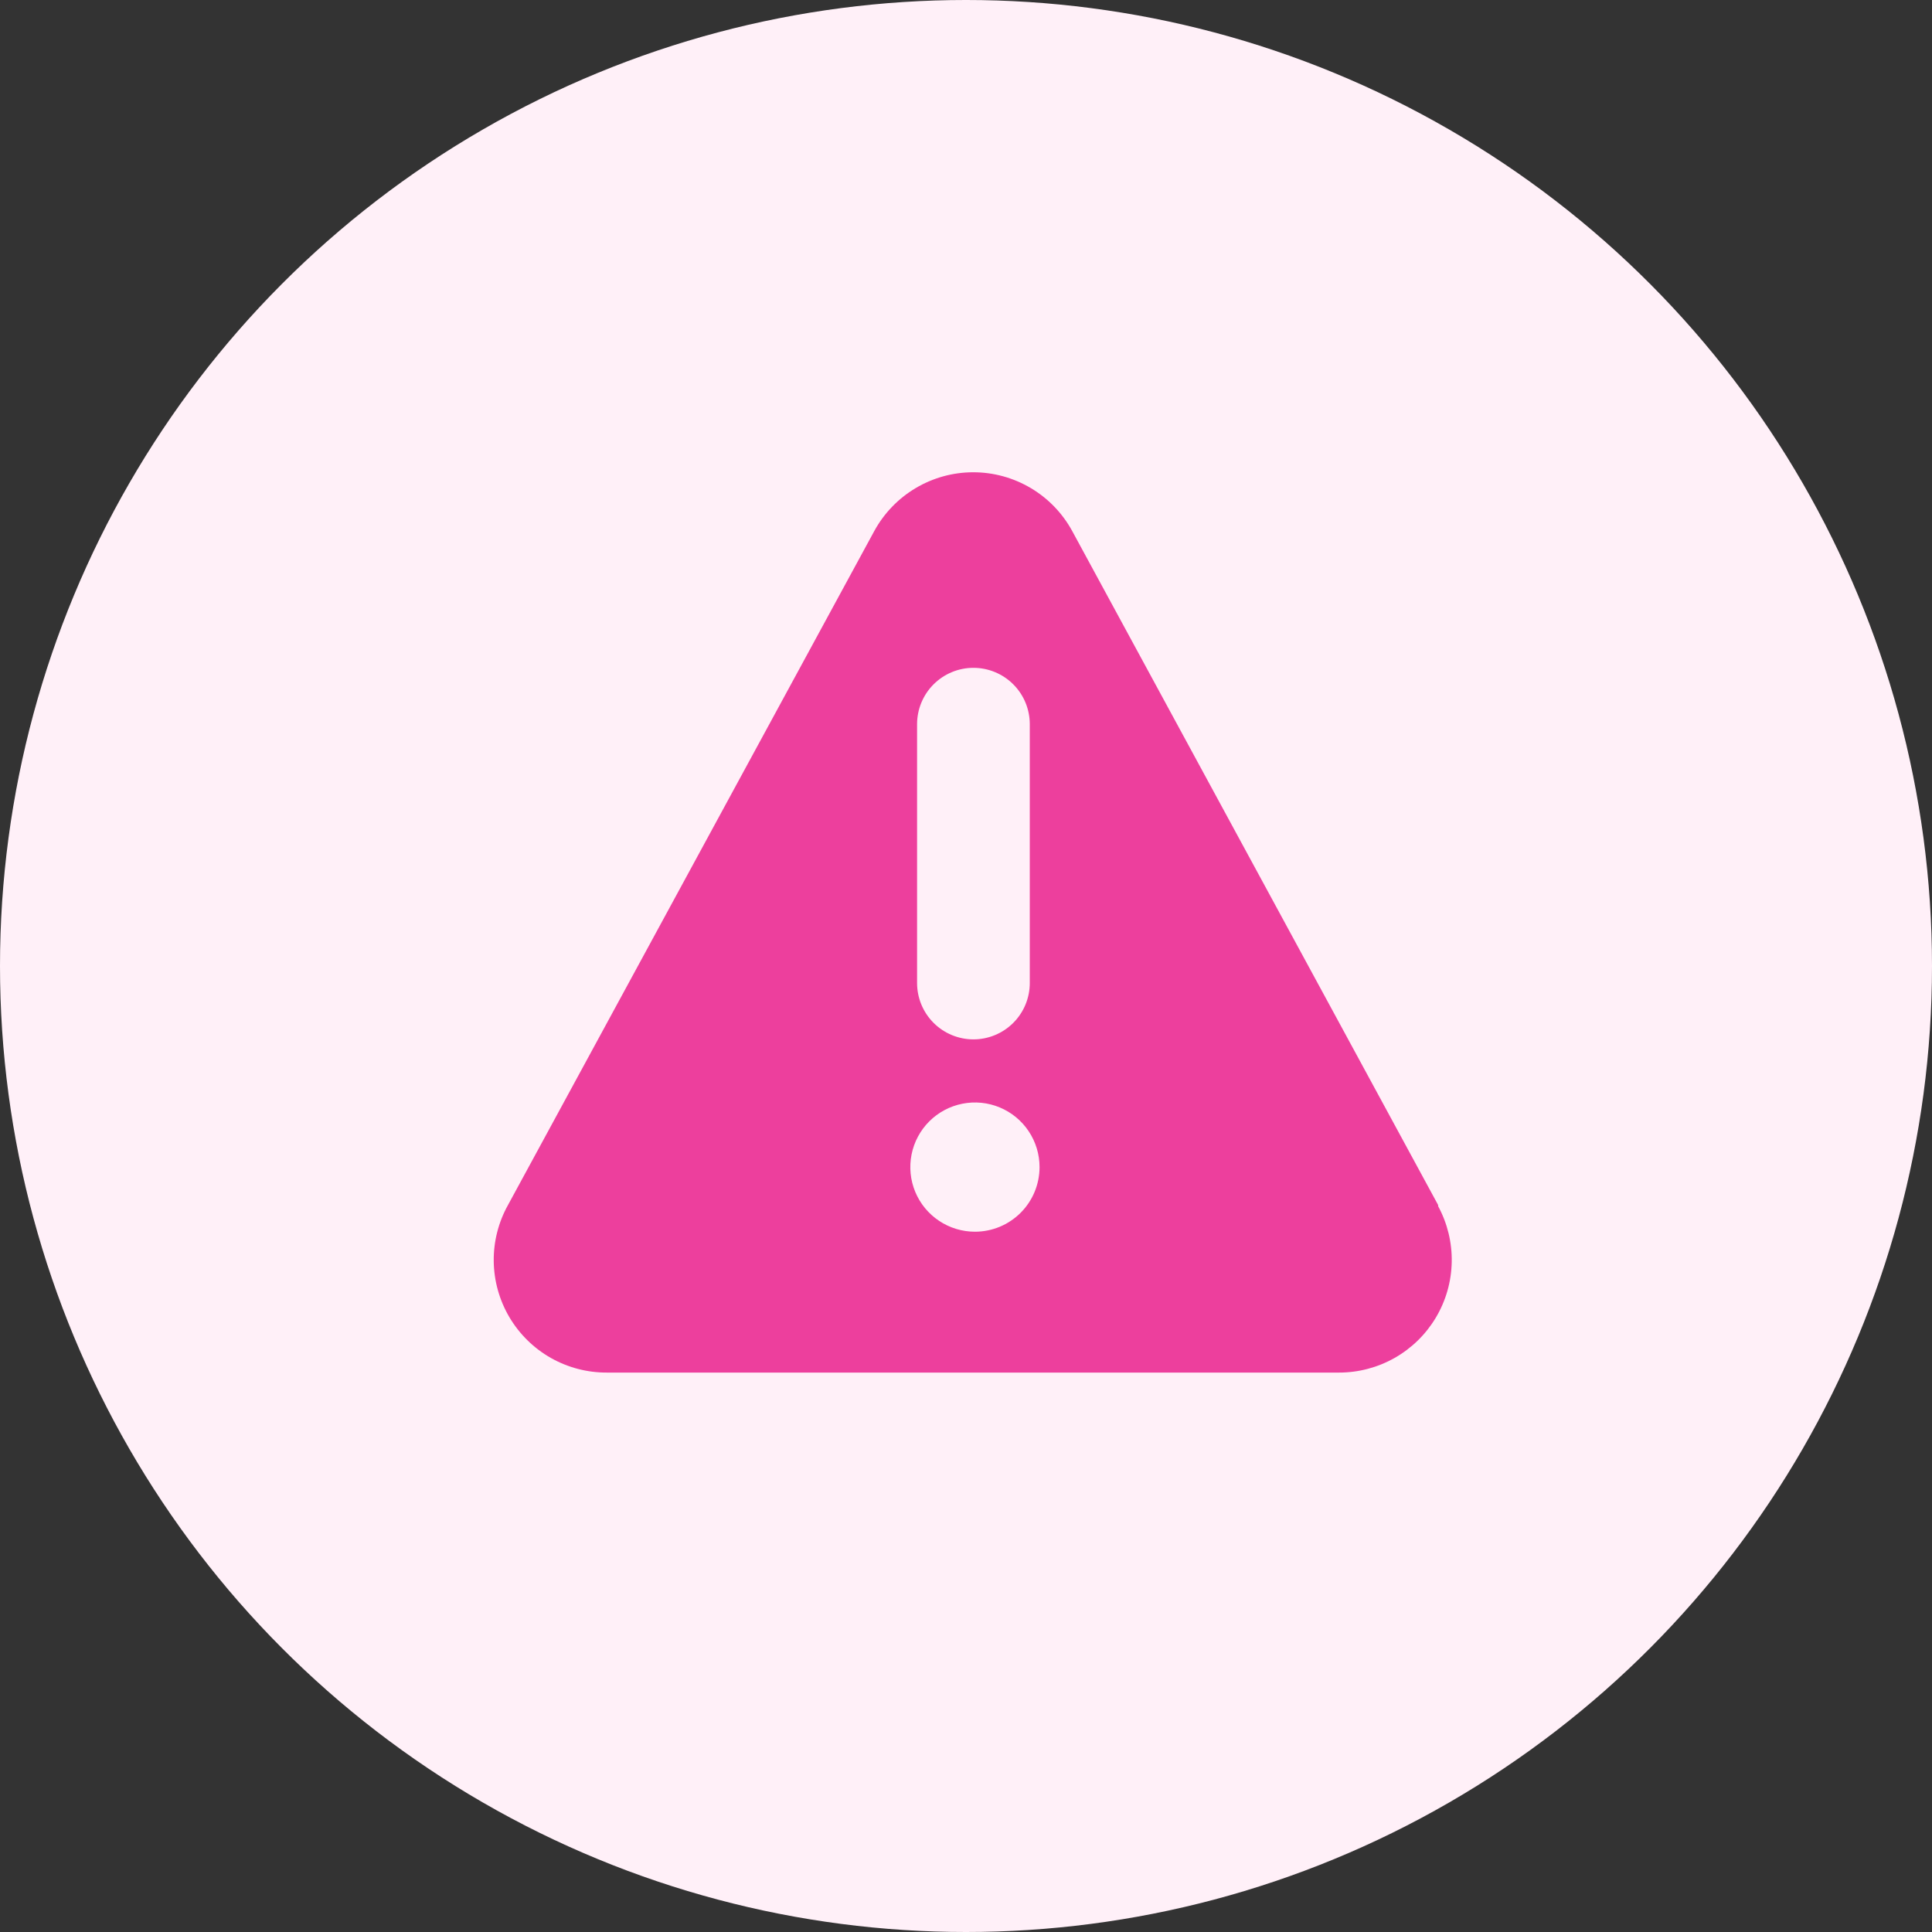
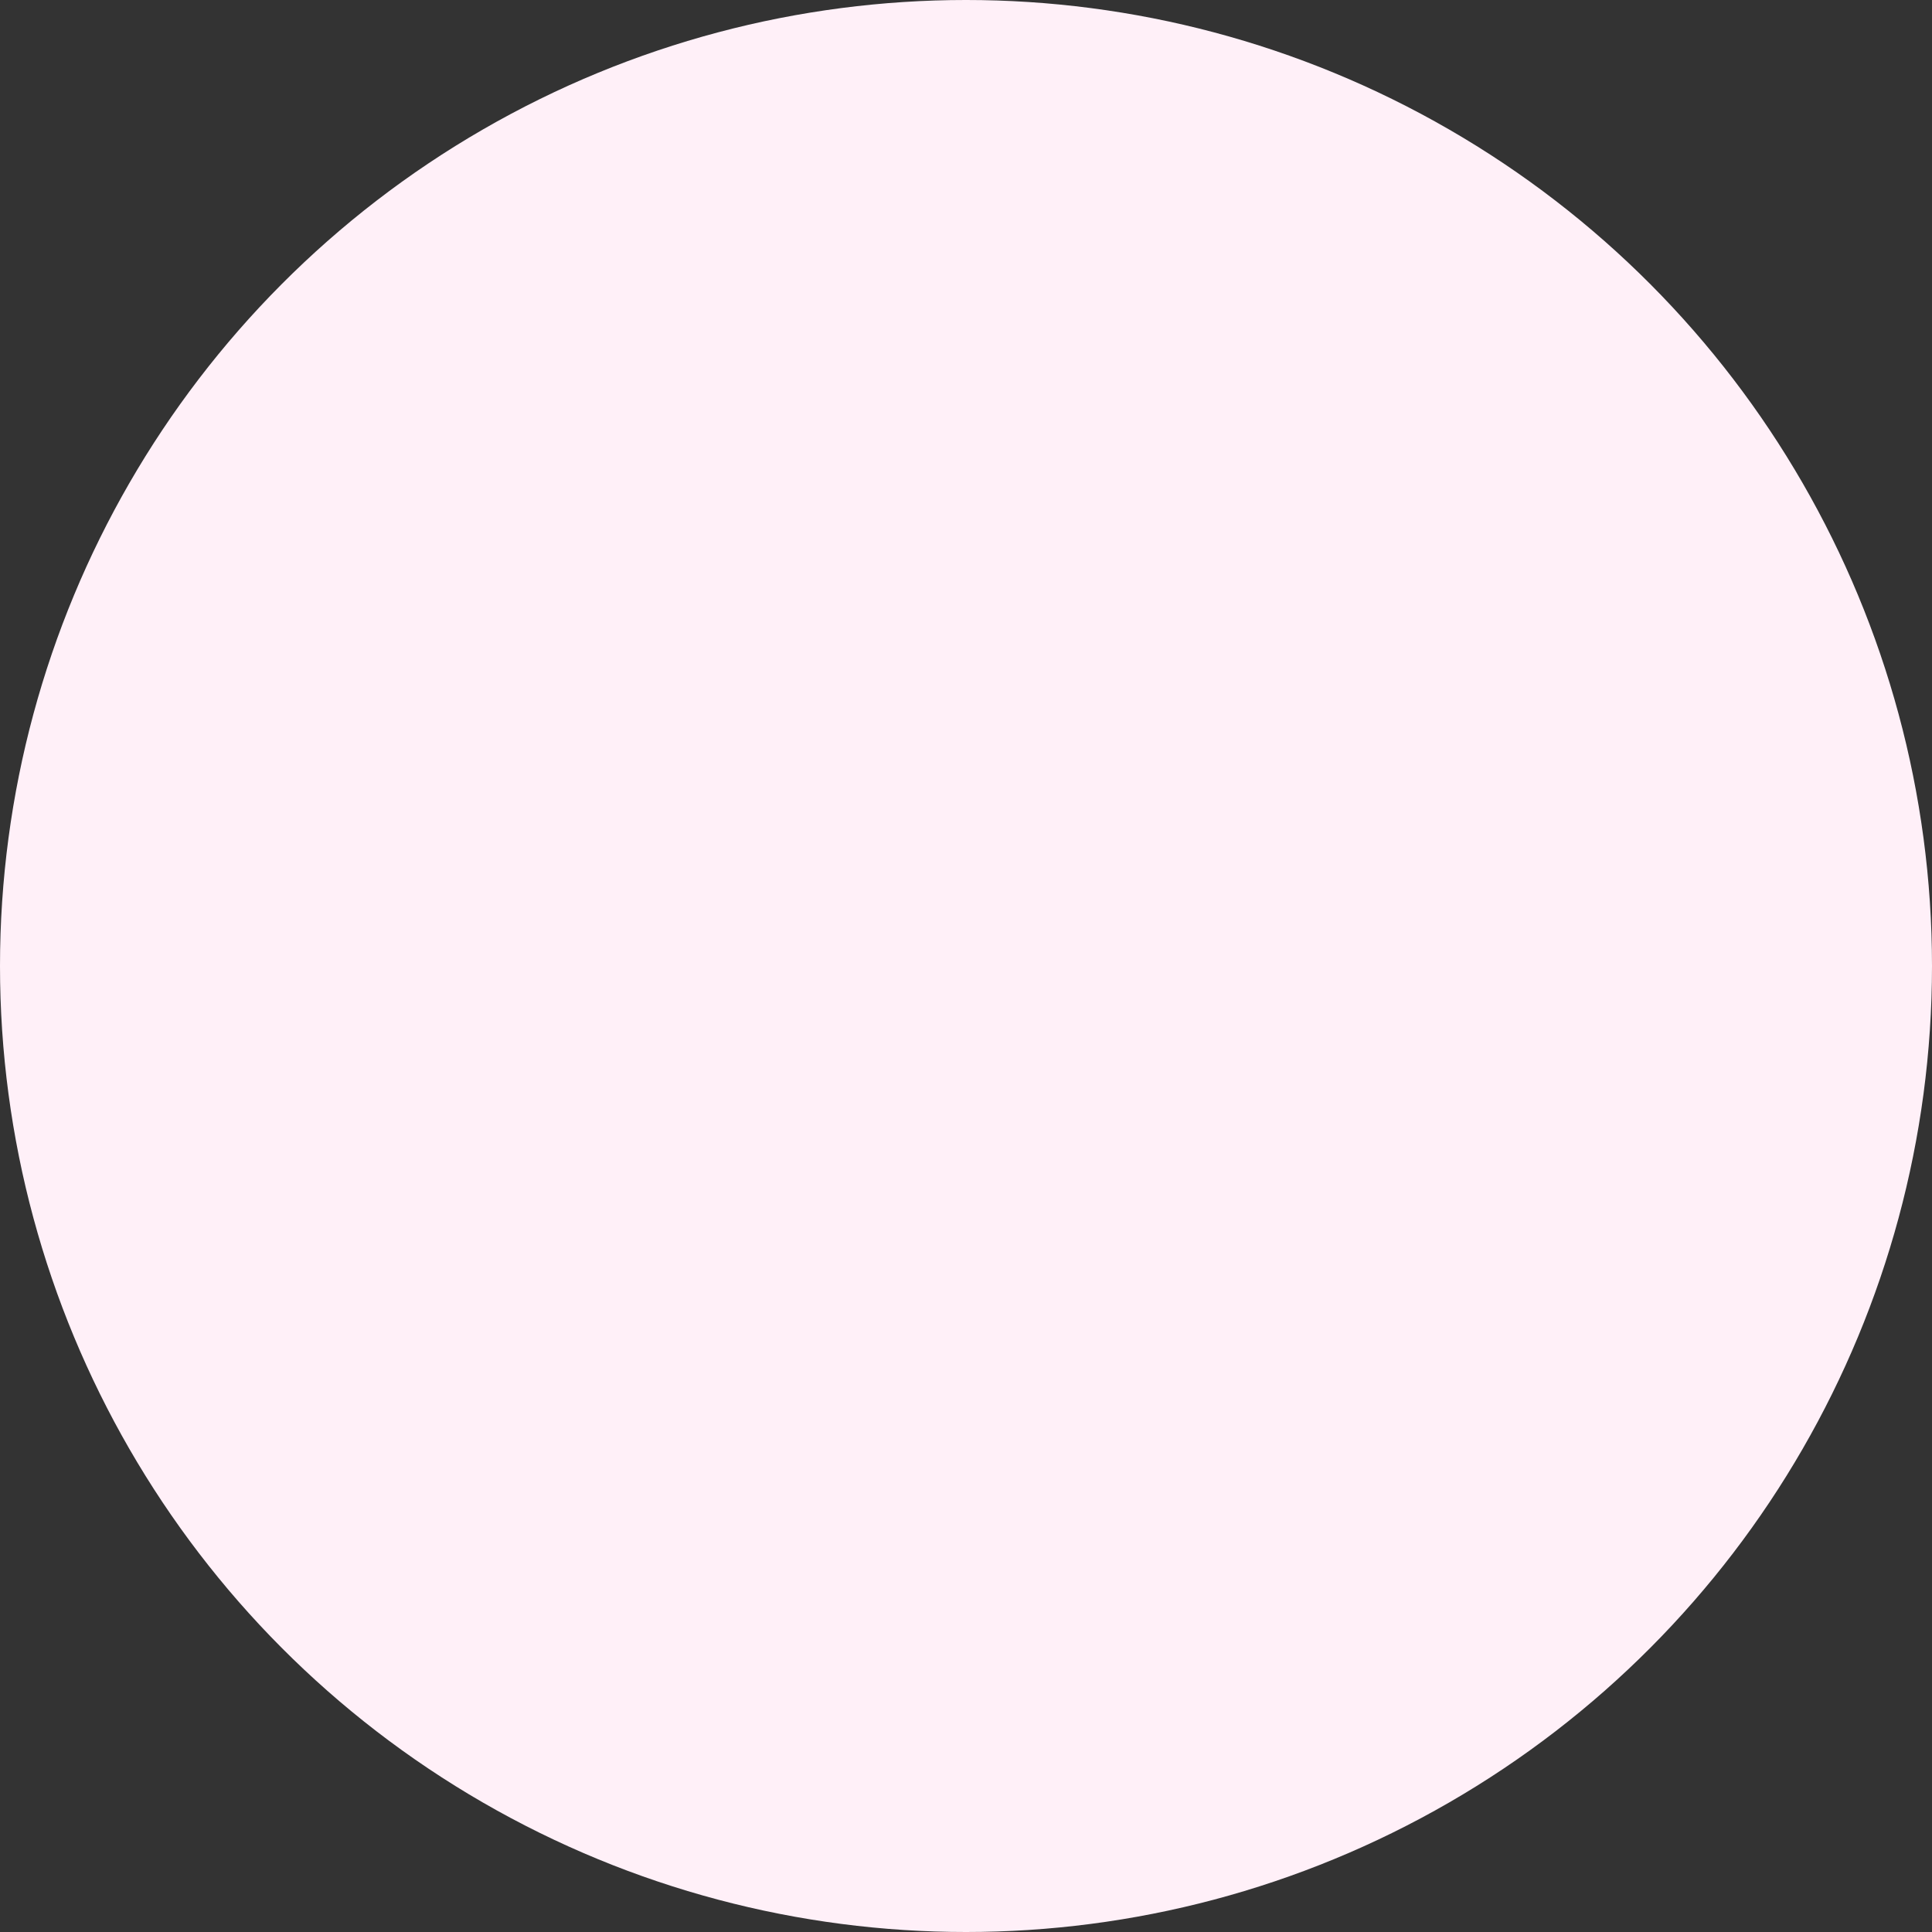
<svg xmlns="http://www.w3.org/2000/svg" width="90" height="90" viewBox="0 0 90 90" fill="none">
  <rect x="0" y="0" width="90" height="90" fill="#333333" stroke="none" />
  <circle cx="45" cy="45" r="45" fill="#FFF0F8" />
-   <path d="M66.994 56.135L49.949 24.74C49.498 23.911 48.831 23.219 48.02 22.737C47.208 22.255 46.282 22 45.337 22C44.394 22 43.467 22.255 42.656 22.737C41.844 23.219 41.178 23.911 40.726 24.74L23.664 56.135C23.217 56.937 22.988 57.842 23 58.759C23.012 59.677 23.265 60.575 23.732 61.365C24.2 62.154 24.866 62.808 25.664 63.26C26.463 63.711 27.366 63.946 28.284 63.94H62.374C63.284 63.941 64.178 63.705 64.97 63.256C65.761 62.807 66.422 62.16 66.888 61.378C67.354 60.596 67.609 59.707 67.627 58.797C67.646 57.887 67.427 56.988 66.994 56.188V56.135ZM42.721 33.735C42.721 33.039 42.998 32.371 43.49 31.879C43.982 31.387 44.65 31.11 45.346 31.11C46.042 31.11 46.71 31.387 47.202 31.879C47.695 32.371 47.971 33.039 47.971 33.735V45.793C47.971 46.489 47.695 47.157 47.202 47.649C46.71 48.141 46.042 48.418 45.346 48.418C44.65 48.418 43.982 48.141 43.49 47.649C42.998 47.157 42.721 46.489 42.721 45.793V33.735ZM45.416 57.378C44.821 57.378 44.239 57.201 43.744 56.87C43.249 56.54 42.863 56.07 42.635 55.52C42.407 54.97 42.348 54.364 42.464 53.781C42.58 53.197 42.867 52.66 43.288 52.239C43.709 51.818 44.245 51.532 44.829 51.416C45.413 51.299 46.018 51.359 46.568 51.587C47.118 51.815 47.588 52.2 47.919 52.696C48.25 53.191 48.426 53.772 48.426 54.368C48.426 55.166 48.109 55.932 47.545 56.496C46.98 57.061 46.215 57.378 45.416 57.378Z" fill="#ED3F9D" />
</svg>